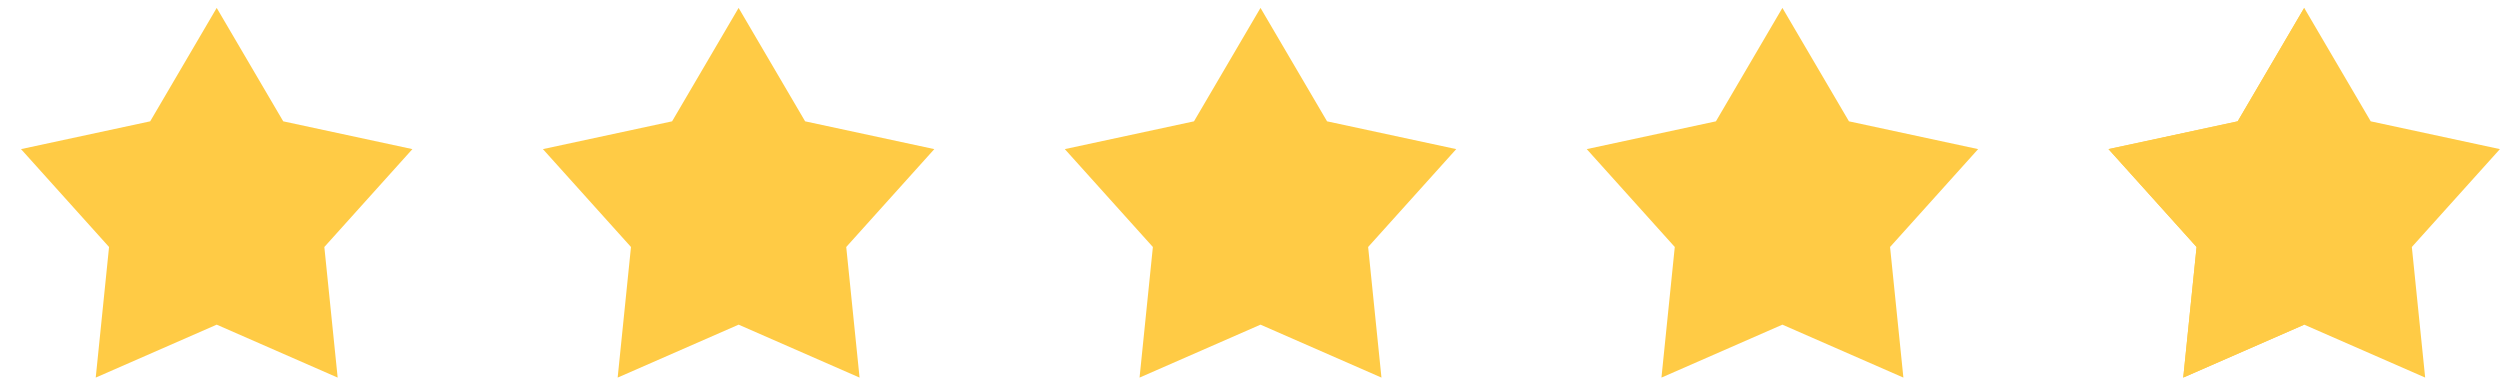
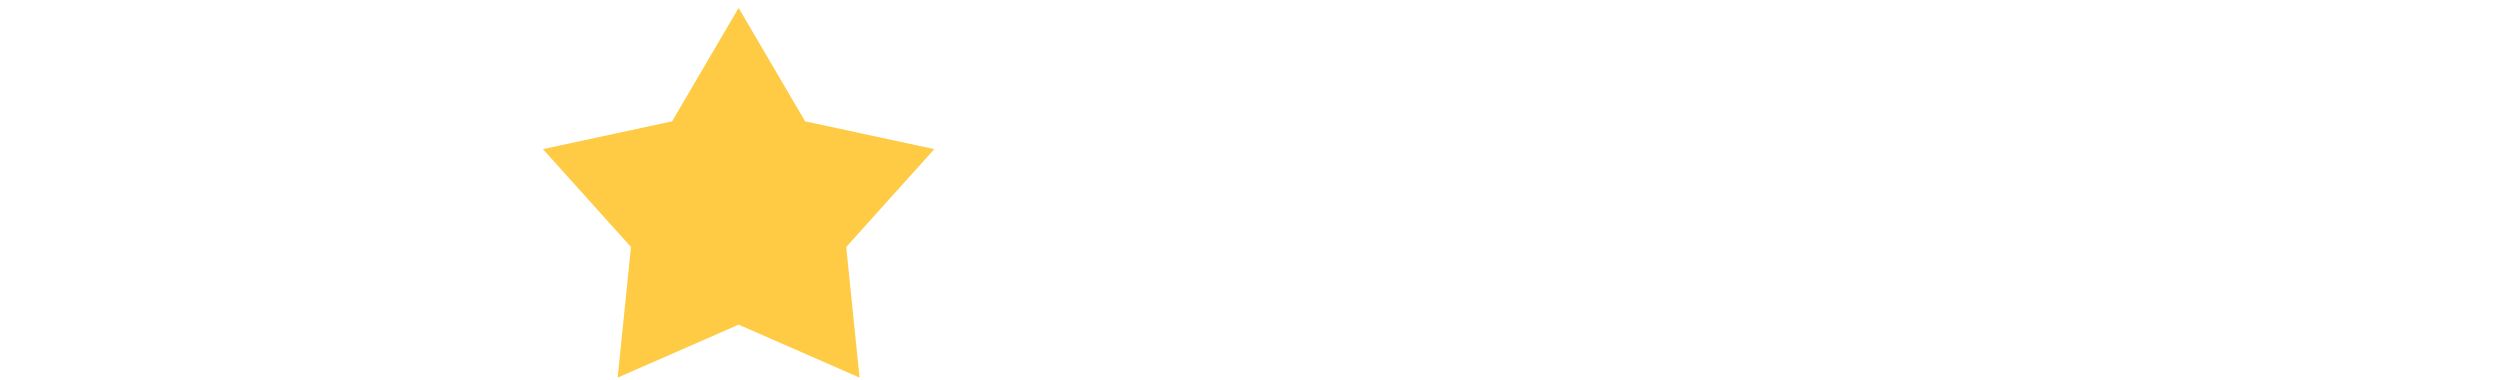
<svg xmlns="http://www.w3.org/2000/svg" width="79" height="12" viewBox="0 0 79 12" fill="none">
-   <path d="M8.95 3.834L13.032 4.712L10.249 7.805L10.67 11.932L6.848 10.259L3.025 11.932L3.446 7.805L0.664 4.712L4.746 3.834L6.848 0.25L8.95 3.834Z" fill="#FFCB45" />
  <path d="M25.442 3.834L29.524 4.712L26.741 7.805L27.162 11.932L23.34 10.259L19.518 11.932L19.939 7.805L17.156 4.712L21.238 3.834L23.34 0.25L25.442 3.834Z" fill="#FFCB45" />
-   <path d="M41.935 3.834L46.017 4.712L43.233 7.805L43.654 11.932L39.832 10.259L36.01 11.932L36.431 7.805L33.648 4.712L37.73 3.834L39.832 0.25L41.935 3.834Z" fill="#FFCB45" />
-   <path d="M58.427 3.834L62.509 4.712L59.726 7.805L60.147 11.932L56.324 10.259L52.502 11.932L52.923 7.805L50.141 4.712L54.223 3.834L56.324 0.25L58.427 3.834Z" fill="#FFCB45" />
-   <path d="M72.813 0.25L74.915 3.834L78.997 4.712L76.214 7.805L76.635 11.931L72.813 10.259L68.991 11.931L69.412 7.805L66.629 4.712L70.711 3.834L72.813 0.25Z" fill="#FFCB45" />
-   <path d="M68.991 11.931L72.813 10.259V0.25L70.711 3.834L66.629 4.712L69.412 7.805L68.991 11.931Z" fill="#FFCB45" />
</svg>